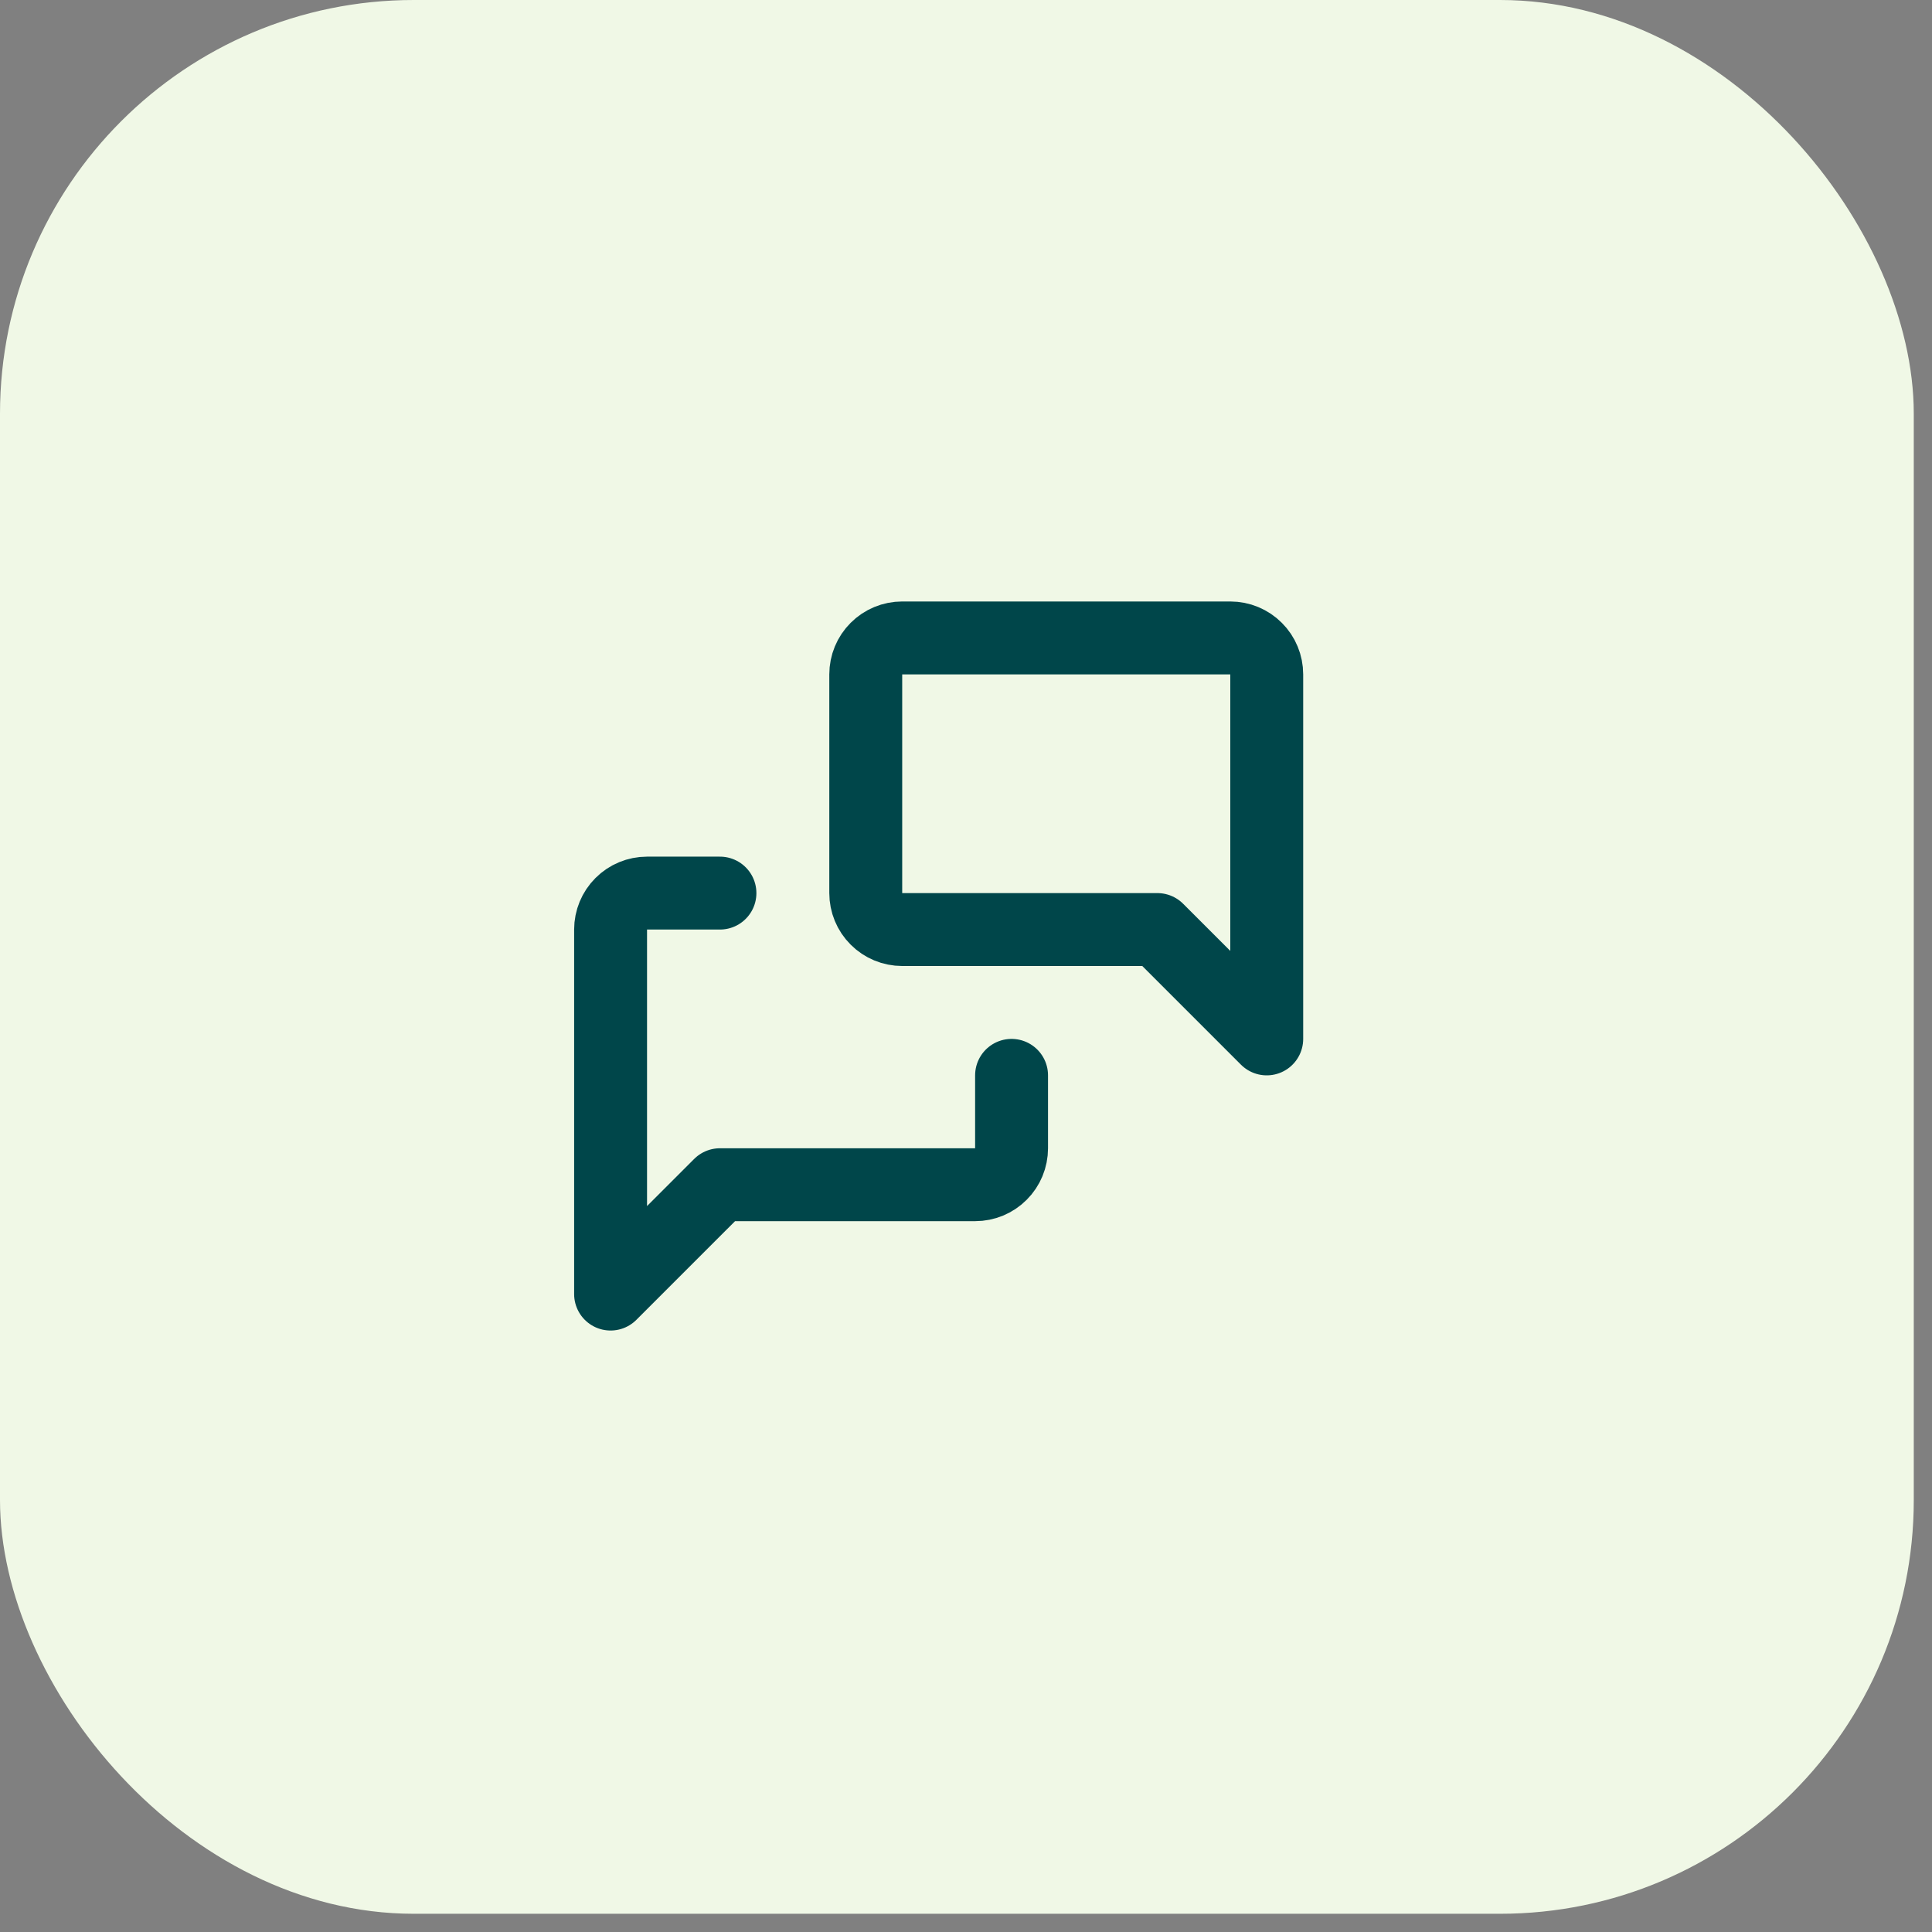
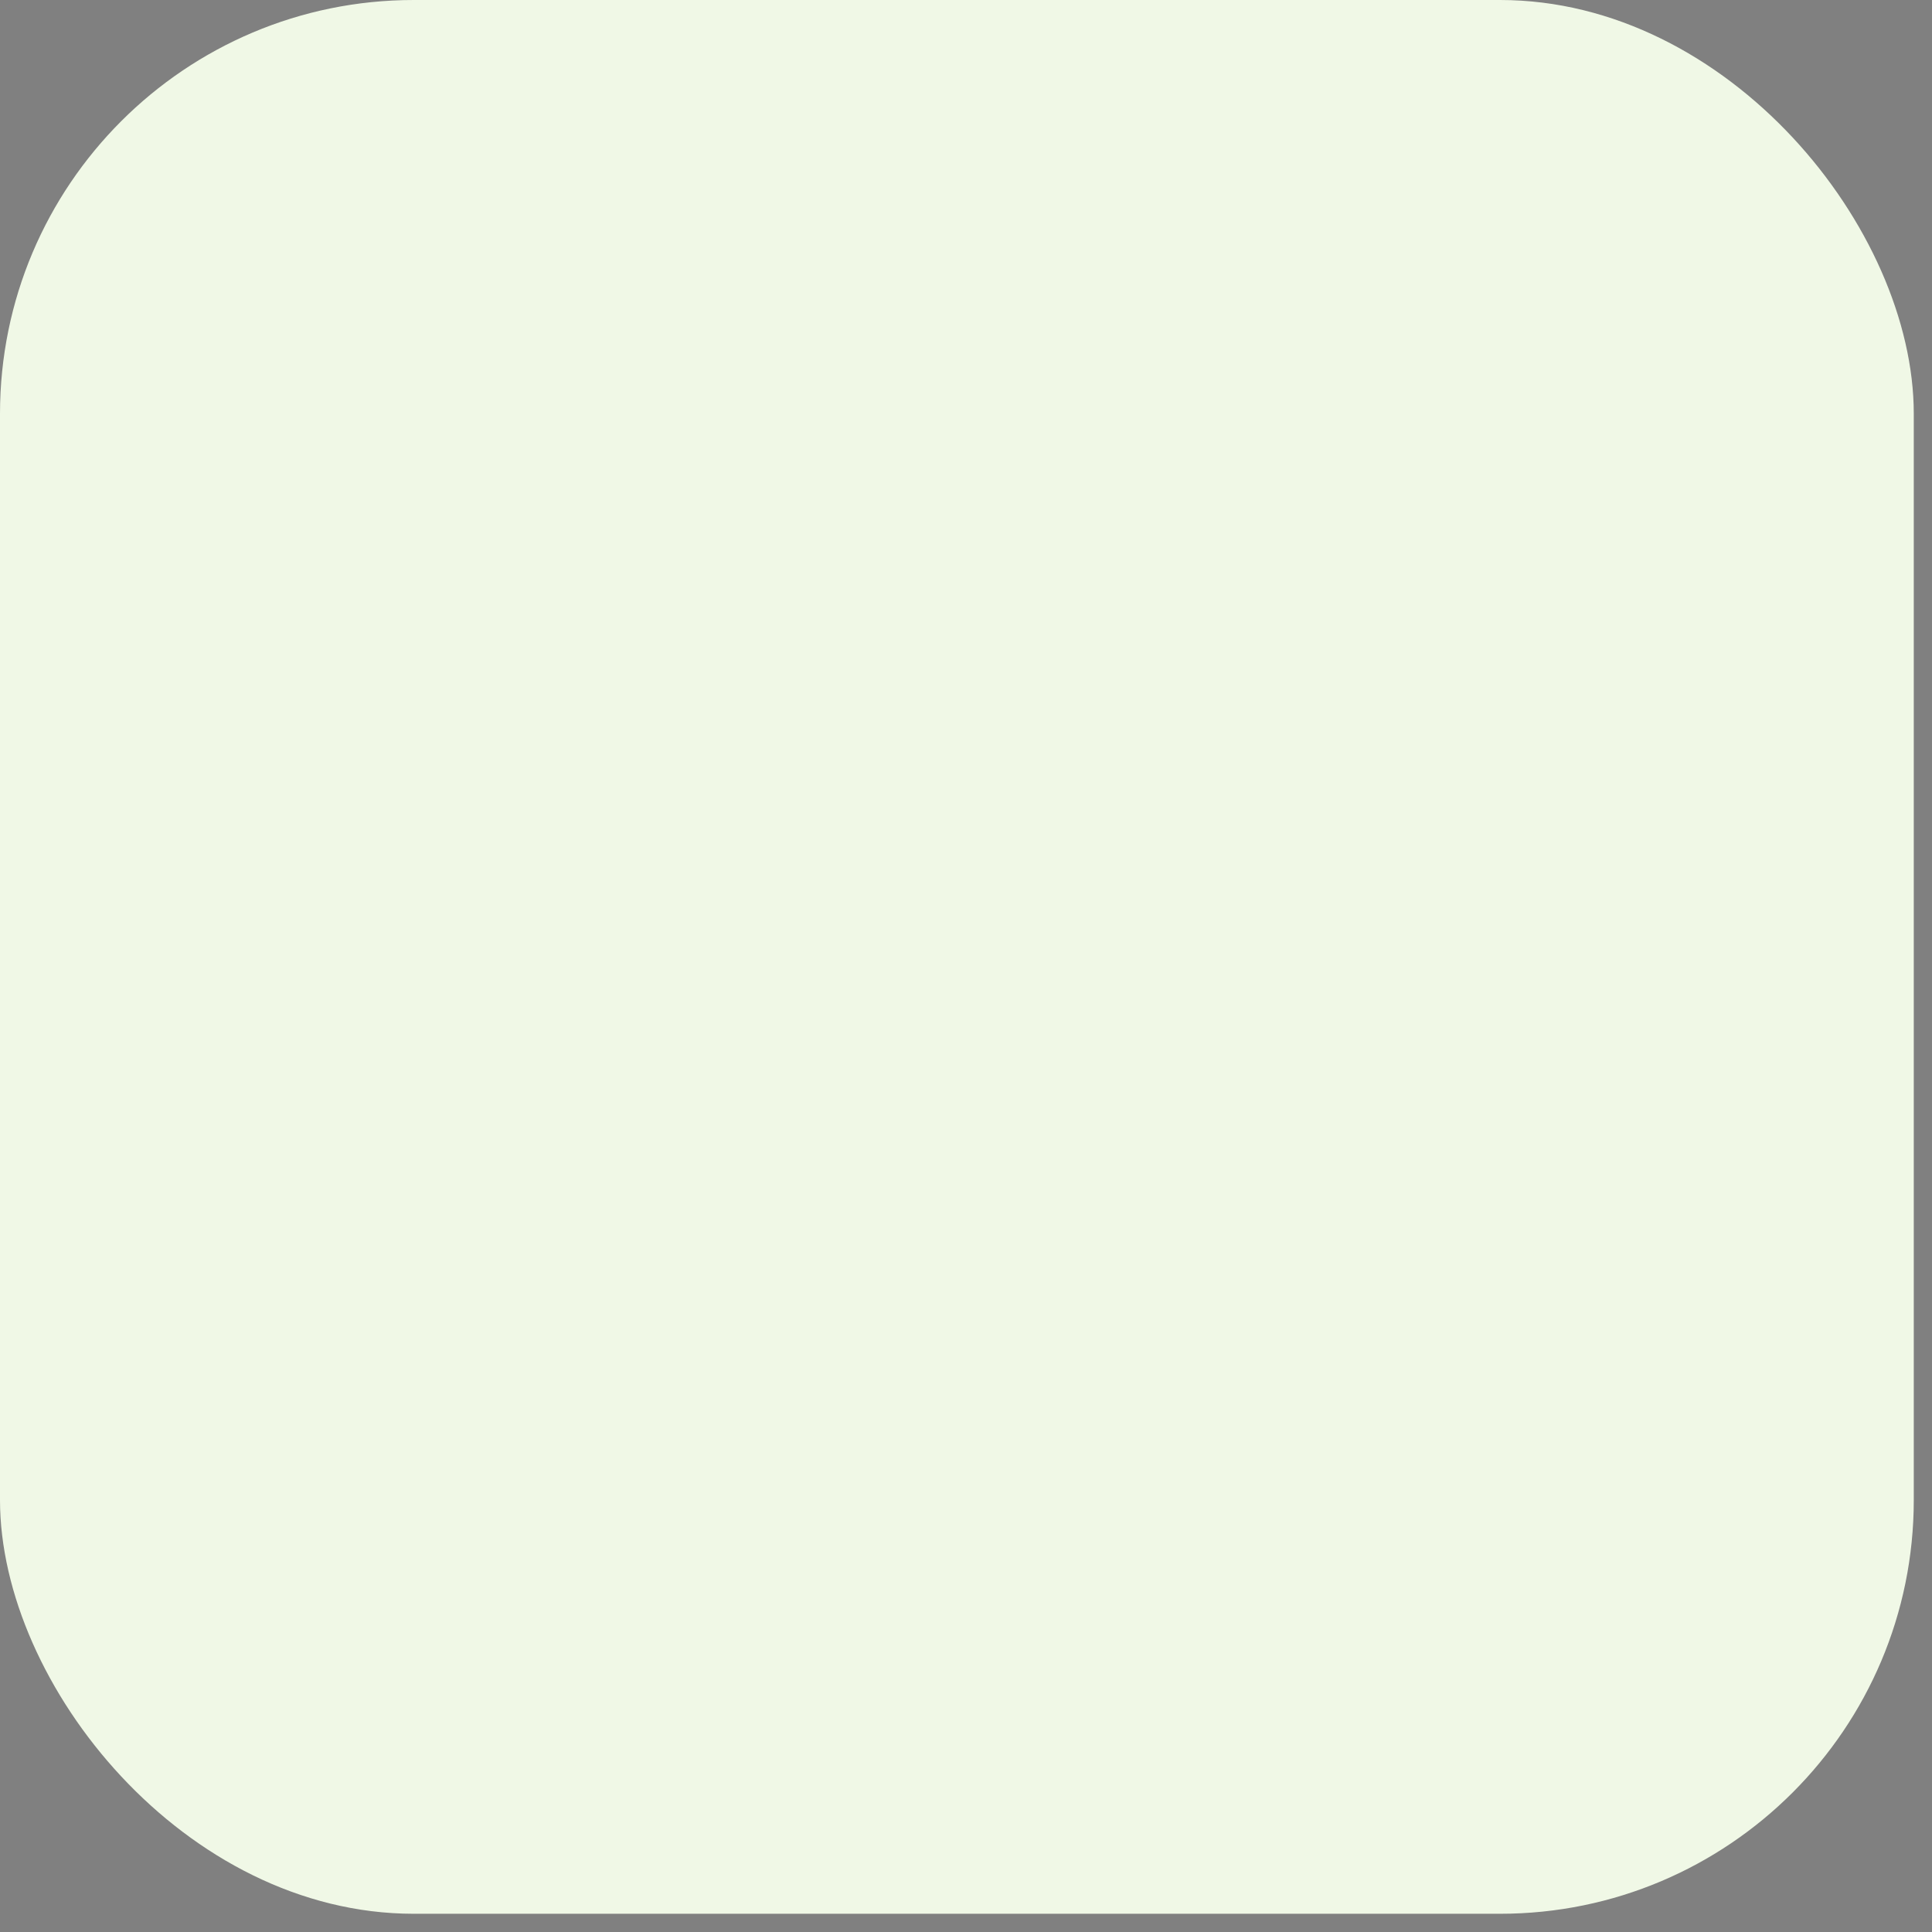
<svg xmlns="http://www.w3.org/2000/svg" width="53" height="53" viewBox="0 0 53 53" fill="none">
  <rect x="0" y="0" width="53" height="53" fill="#808080" stroke="none" />
  <rect width="52.5" height="52.5" rx="11.351" fill="#F0F8E6" />
-   <path d="M27.75 29.5V31.5C27.75 31.765 27.645 32.02 27.457 32.207C27.27 32.395 27.015 32.5 26.75 32.5H19.75L16.75 35.5V25.5C16.75 25.235 16.855 24.98 17.043 24.793C17.23 24.605 17.485 24.5 17.75 24.5H19.75M34.75 28.5L31.75 25.5H24.75C24.485 25.5 24.23 25.395 24.043 25.207C23.855 25.02 23.75 24.765 23.75 24.5V18.5C23.75 18.235 23.855 17.98 24.043 17.793C24.23 17.605 24.485 17.5 24.75 17.5H33.75C34.015 17.5 34.27 17.605 34.457 17.793C34.645 17.98 34.75 18.235 34.75 18.5V28.5Z" stroke="#00464A" stroke-width="2" stroke-linecap="round" stroke-linejoin="round" />
</svg>